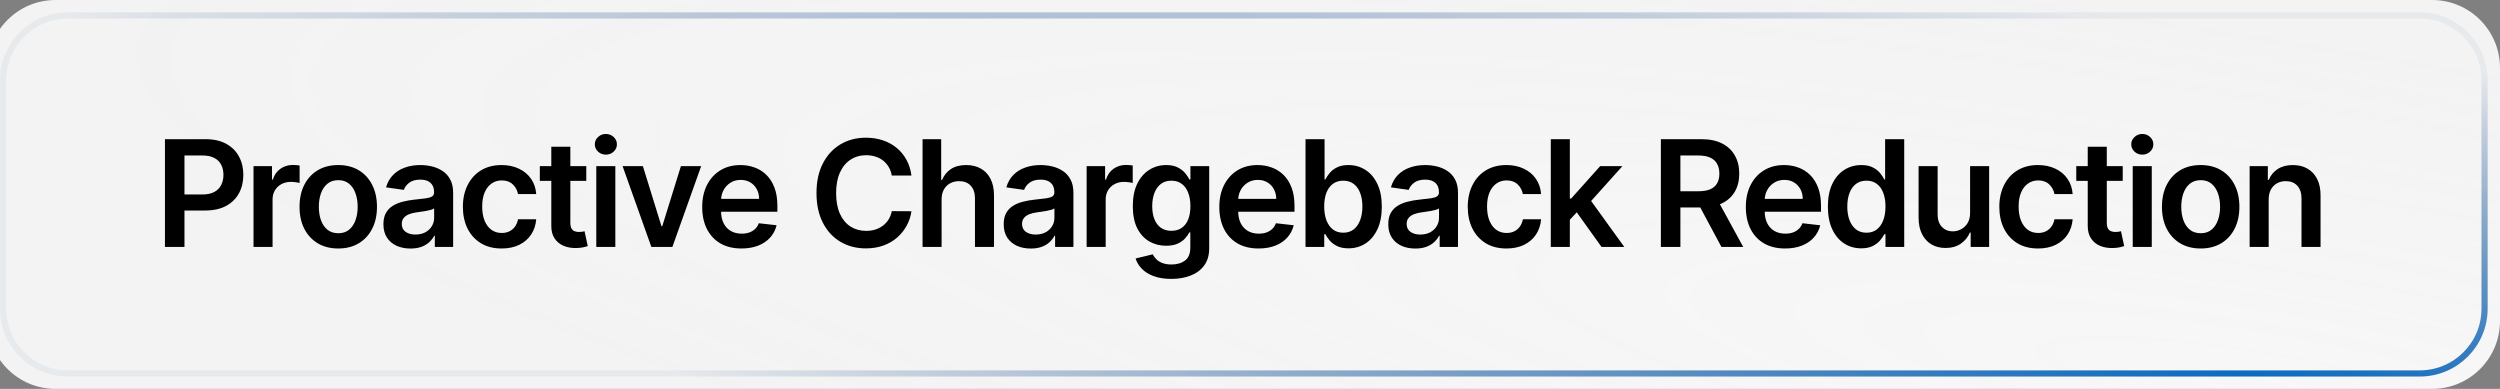
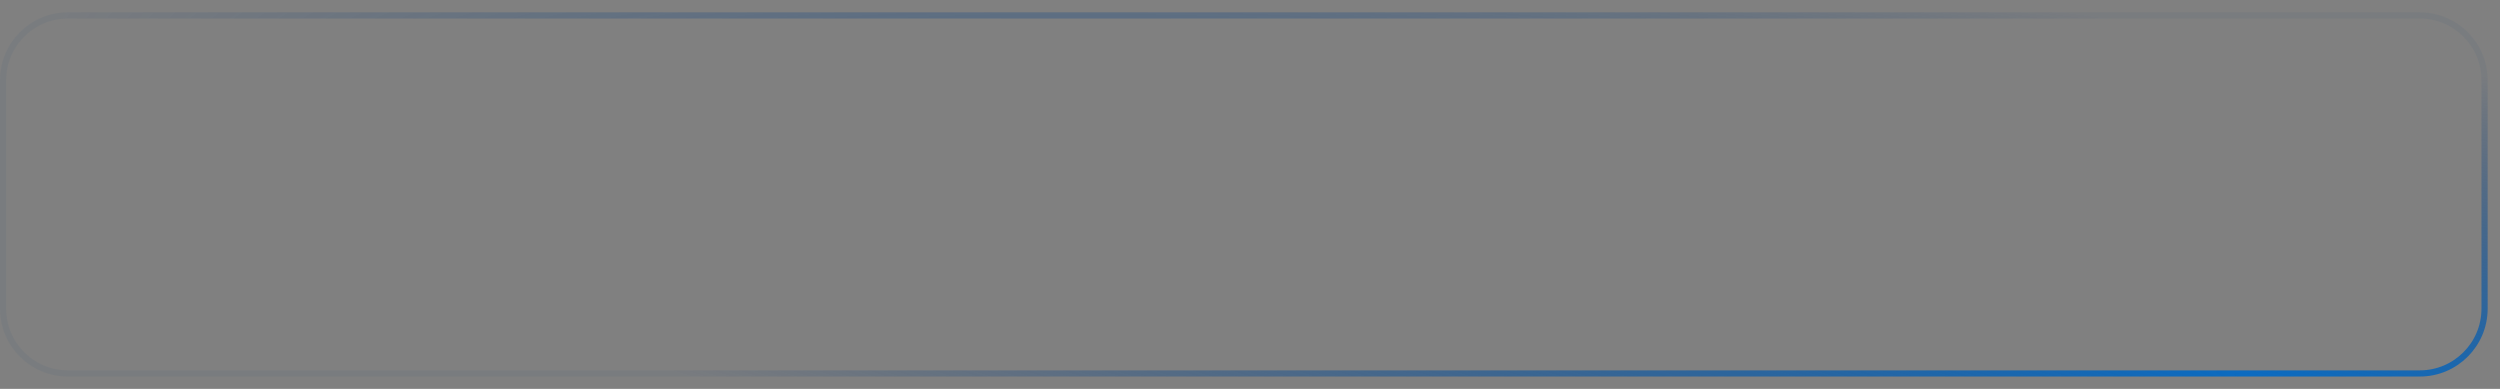
<svg xmlns="http://www.w3.org/2000/svg" width="405" height="63" viewBox="0 0 405 63" fill="none">
  <rect x="0" y="0" width="405" height="63" fill="#808080" stroke="none" />
-   <path d="M-2 11C-2 4.925 2.925 0 9 0H394C400.075 0 405 4.925 405 11V52C405 58.075 400.075 63 394 63H9C2.925 63 -2 58.075 -2 52V11Z" fill="url(#paint0_radial_135_1099)" />
  <path d="M0.5 13C0.5 7.201 5.201 2.5 11 2.5H392C397.799 2.5 402.5 7.201 402.5 13V50C402.5 55.799 397.799 60.5 392 60.5H11C5.201 60.5 0.5 55.799 0.5 50V13Z" stroke="url(#paint1_radial_135_1099)" />
-   <path d="M26.722 40V22.546H33.267C34.608 22.546 35.733 22.796 36.642 23.296C37.557 23.796 38.247 24.483 38.713 25.358C39.185 26.227 39.42 27.216 39.42 28.324C39.42 29.443 39.185 30.438 38.713 31.307C38.242 32.176 37.545 32.861 36.625 33.361C35.705 33.855 34.571 34.102 33.224 34.102H28.886V31.503H32.798C33.582 31.503 34.224 31.366 34.724 31.094C35.224 30.821 35.594 30.446 35.832 29.969C36.077 29.491 36.199 28.943 36.199 28.324C36.199 27.704 36.077 27.159 35.832 26.688C35.594 26.216 35.222 25.849 34.716 25.588C34.216 25.321 33.571 25.188 32.781 25.188H29.884V40H26.722ZM41.071 40V26.909H44.062V29.091H44.198C44.437 28.335 44.846 27.753 45.426 27.344C46.011 26.929 46.678 26.722 47.428 26.722C47.599 26.722 47.789 26.73 47.999 26.747C48.215 26.759 48.394 26.778 48.536 26.807V29.645C48.406 29.599 48.198 29.56 47.914 29.526C47.636 29.486 47.366 29.466 47.105 29.466C46.542 29.466 46.036 29.588 45.588 29.832C45.144 30.071 44.795 30.403 44.539 30.829C44.284 31.256 44.156 31.747 44.156 32.304V40H41.071ZM54.797 40.256C53.519 40.256 52.411 39.974 51.474 39.412C50.536 38.849 49.809 38.062 49.292 37.051C48.78 36.04 48.525 34.858 48.525 33.506C48.525 32.153 48.78 30.969 49.292 29.952C49.809 28.935 50.536 28.145 51.474 27.582C52.411 27.02 53.519 26.739 54.797 26.739C56.076 26.739 57.184 27.02 58.121 27.582C59.059 28.145 59.783 28.935 60.294 29.952C60.812 30.969 61.07 32.153 61.07 33.506C61.07 34.858 60.812 36.04 60.294 37.051C59.783 38.062 59.059 38.849 58.121 39.412C57.184 39.974 56.076 40.256 54.797 40.256ZM54.814 37.784C55.508 37.784 56.087 37.594 56.553 37.213C57.019 36.827 57.365 36.31 57.593 35.662C57.826 35.014 57.942 34.293 57.942 33.497C57.942 32.696 57.826 31.972 57.593 31.324C57.365 30.671 57.019 30.151 56.553 29.764C56.087 29.378 55.508 29.185 54.814 29.185C54.104 29.185 53.513 29.378 53.042 29.764C52.576 30.151 52.226 30.671 51.993 31.324C51.766 31.972 51.652 32.696 51.652 33.497C51.652 34.293 51.766 35.014 51.993 35.662C52.226 36.31 52.576 36.827 53.042 37.213C53.513 37.594 54.104 37.784 54.814 37.784ZM66.496 40.264C65.666 40.264 64.919 40.117 64.254 39.821C63.595 39.52 63.072 39.077 62.686 38.492C62.305 37.906 62.115 37.185 62.115 36.327C62.115 35.588 62.251 34.977 62.524 34.494C62.797 34.011 63.169 33.625 63.641 33.335C64.112 33.045 64.643 32.827 65.234 32.679C65.831 32.526 66.447 32.415 67.084 32.347C67.851 32.267 68.473 32.196 68.95 32.133C69.427 32.065 69.774 31.963 69.99 31.827C70.212 31.685 70.322 31.466 70.322 31.171V31.119C70.322 30.477 70.132 29.98 69.751 29.628C69.371 29.276 68.822 29.099 68.106 29.099C67.351 29.099 66.751 29.264 66.308 29.594C65.871 29.923 65.575 30.312 65.422 30.761L62.541 30.352C62.768 29.557 63.143 28.892 63.666 28.358C64.189 27.818 64.828 27.415 65.584 27.148C66.34 26.875 67.175 26.739 68.09 26.739C68.72 26.739 69.348 26.812 69.973 26.96C70.598 27.108 71.169 27.352 71.686 27.693C72.203 28.028 72.618 28.486 72.93 29.065C73.249 29.645 73.408 30.369 73.408 31.239V40H70.442V38.202H70.34C70.152 38.565 69.888 38.906 69.547 39.224C69.212 39.537 68.788 39.79 68.277 39.983C67.771 40.17 67.177 40.264 66.496 40.264ZM67.297 37.997C67.916 37.997 68.453 37.875 68.908 37.631C69.362 37.381 69.712 37.051 69.956 36.642C70.206 36.233 70.331 35.787 70.331 35.304V33.761C70.234 33.841 70.07 33.915 69.837 33.983C69.609 34.051 69.354 34.111 69.07 34.162C68.785 34.213 68.504 34.258 68.226 34.298C67.947 34.338 67.706 34.372 67.501 34.401C67.041 34.463 66.629 34.565 66.266 34.707C65.902 34.849 65.615 35.048 65.405 35.304C65.195 35.554 65.09 35.878 65.09 36.276C65.09 36.844 65.297 37.273 65.712 37.562C66.126 37.852 66.655 37.997 67.297 37.997ZM81.26 40.256C79.953 40.256 78.831 39.969 77.894 39.395C76.962 38.821 76.243 38.028 75.737 37.017C75.237 36 74.987 34.83 74.987 33.506C74.987 32.176 75.243 31.003 75.754 29.986C76.266 28.963 76.987 28.168 77.919 27.599C78.857 27.026 79.965 26.739 81.243 26.739C82.306 26.739 83.246 26.935 84.064 27.327C84.888 27.713 85.544 28.261 86.033 28.972C86.522 29.676 86.8 30.5 86.868 31.443H83.919C83.8 30.812 83.516 30.287 83.067 29.866C82.624 29.44 82.03 29.227 81.286 29.227C80.655 29.227 80.101 29.398 79.624 29.739C79.147 30.074 78.774 30.557 78.507 31.188C78.246 31.818 78.115 32.574 78.115 33.455C78.115 34.347 78.246 35.114 78.507 35.756C78.769 36.392 79.135 36.883 79.607 37.23C80.084 37.571 80.644 37.742 81.286 37.742C81.74 37.742 82.147 37.656 82.504 37.486C82.868 37.31 83.172 37.057 83.416 36.727C83.661 36.398 83.828 35.997 83.919 35.526H86.868C86.794 36.452 86.522 37.273 86.05 37.989C85.578 38.699 84.936 39.256 84.124 39.659C83.311 40.057 82.357 40.256 81.26 40.256ZM94.978 26.909V29.296H87.453V26.909H94.978ZM89.311 23.773H92.396V36.062C92.396 36.477 92.459 36.795 92.584 37.017C92.714 37.233 92.885 37.381 93.095 37.46C93.305 37.54 93.538 37.58 93.794 37.58C93.987 37.58 94.163 37.565 94.322 37.537C94.487 37.508 94.612 37.483 94.697 37.46L95.217 39.872C95.052 39.929 94.817 39.992 94.51 40.06C94.209 40.128 93.839 40.168 93.402 40.179C92.629 40.202 91.933 40.085 91.314 39.83C90.694 39.568 90.203 39.165 89.839 38.619C89.481 38.074 89.305 37.392 89.311 36.574V23.773ZM96.599 40V26.909H99.684V40H96.599ZM98.15 25.051C97.661 25.051 97.241 24.889 96.888 24.565C96.536 24.236 96.36 23.841 96.36 23.381C96.36 22.915 96.536 22.52 96.888 22.196C97.241 21.866 97.661 21.702 98.15 21.702C98.644 21.702 99.065 21.866 99.411 22.196C99.763 22.52 99.94 22.915 99.94 23.381C99.94 23.841 99.763 24.236 99.411 24.565C99.065 24.889 98.644 25.051 98.15 25.051ZM113.59 26.909L108.928 40H105.519L100.857 26.909H104.146L107.155 36.633H107.291L110.308 26.909H113.59ZM120.115 40.256C118.802 40.256 117.669 39.983 116.714 39.438C115.765 38.886 115.035 38.108 114.524 37.102C114.012 36.091 113.757 34.901 113.757 33.531C113.757 32.185 114.012 31.003 114.524 29.986C115.041 28.963 115.762 28.168 116.689 27.599C117.615 27.026 118.703 26.739 119.953 26.739C120.76 26.739 121.521 26.869 122.237 27.131C122.958 27.386 123.595 27.784 124.146 28.324C124.703 28.864 125.14 29.551 125.458 30.386C125.777 31.216 125.936 32.205 125.936 33.352V34.298H115.206V32.219H122.978C122.973 31.628 122.845 31.102 122.595 30.642C122.345 30.176 121.995 29.81 121.547 29.543C121.103 29.276 120.586 29.142 119.995 29.142C119.365 29.142 118.811 29.296 118.333 29.602C117.856 29.903 117.484 30.301 117.217 30.796C116.956 31.284 116.822 31.821 116.816 32.406V34.222C116.816 34.983 116.956 35.636 117.234 36.182C117.512 36.722 117.902 37.136 118.402 37.426C118.902 37.71 119.487 37.852 120.157 37.852C120.606 37.852 121.012 37.79 121.376 37.665C121.74 37.534 122.055 37.344 122.322 37.094C122.589 36.844 122.791 36.534 122.927 36.165L125.808 36.489C125.626 37.25 125.28 37.915 124.768 38.483C124.262 39.045 123.615 39.483 122.825 39.795C122.035 40.102 121.132 40.256 120.115 40.256ZM147.656 28.435H144.468C144.377 27.912 144.21 27.449 143.965 27.046C143.721 26.636 143.417 26.29 143.053 26.006C142.69 25.722 142.275 25.509 141.809 25.366C141.349 25.219 140.852 25.145 140.318 25.145C139.369 25.145 138.528 25.384 137.795 25.861C137.062 26.332 136.488 27.026 136.073 27.94C135.659 28.849 135.451 29.96 135.451 31.273C135.451 32.608 135.659 33.733 136.073 34.648C136.494 35.557 137.068 36.244 137.795 36.71C138.528 37.17 139.366 37.401 140.309 37.401C140.832 37.401 141.32 37.332 141.775 37.196C142.235 37.054 142.647 36.847 143.011 36.574C143.38 36.301 143.69 35.966 143.94 35.568C144.195 35.17 144.372 34.716 144.468 34.205L147.656 34.222C147.536 35.051 147.278 35.83 146.88 36.557C146.488 37.284 145.974 37.926 145.338 38.483C144.701 39.034 143.957 39.466 143.105 39.778C142.252 40.085 141.306 40.239 140.266 40.239C138.732 40.239 137.363 39.883 136.159 39.173C134.954 38.463 134.005 37.438 133.312 36.097C132.619 34.756 132.272 33.148 132.272 31.273C132.272 29.392 132.622 27.784 133.32 26.449C134.019 25.108 134.971 24.082 136.176 23.372C137.38 22.662 138.744 22.307 140.266 22.307C141.238 22.307 142.141 22.443 142.977 22.716C143.812 22.989 144.556 23.389 145.21 23.918C145.863 24.44 146.4 25.082 146.82 25.844C147.247 26.599 147.525 27.463 147.656 28.435ZM152.54 32.33V40H149.455V22.546H152.472V29.134H152.625C152.932 28.395 153.407 27.812 154.049 27.386C154.696 26.954 155.52 26.739 156.52 26.739C157.429 26.739 158.222 26.929 158.898 27.31C159.574 27.69 160.097 28.247 160.466 28.98C160.841 29.713 161.029 30.608 161.029 31.665V40H157.944V32.142C157.944 31.261 157.716 30.577 157.262 30.088C156.813 29.594 156.182 29.347 155.37 29.347C154.824 29.347 154.336 29.466 153.904 29.704C153.478 29.938 153.142 30.276 152.898 30.719C152.659 31.162 152.54 31.699 152.54 32.33ZM166.981 40.264C166.151 40.264 165.404 40.117 164.739 39.821C164.08 39.52 163.557 39.077 163.171 38.492C162.79 37.906 162.6 37.185 162.6 36.327C162.6 35.588 162.736 34.977 163.009 34.494C163.282 34.011 163.654 33.625 164.126 33.335C164.597 33.045 165.128 32.827 165.719 32.679C166.316 32.526 166.932 32.415 167.569 32.347C168.336 32.267 168.958 32.196 169.435 32.133C169.913 32.065 170.259 31.963 170.475 31.827C170.697 31.685 170.807 31.466 170.807 31.171V31.119C170.807 30.477 170.617 29.98 170.236 29.628C169.856 29.276 169.307 29.099 168.592 29.099C167.836 29.099 167.236 29.264 166.793 29.594C166.356 29.923 166.06 30.312 165.907 30.761L163.026 30.352C163.253 29.557 163.628 28.892 164.151 28.358C164.674 27.818 165.313 27.415 166.069 27.148C166.824 26.875 167.66 26.739 168.574 26.739C169.205 26.739 169.833 26.812 170.458 26.96C171.083 27.108 171.654 27.352 172.171 27.693C172.688 28.028 173.103 28.486 173.415 29.065C173.734 29.645 173.893 30.369 173.893 31.239V40H170.927V38.202H170.824C170.637 38.565 170.373 38.906 170.032 39.224C169.697 39.537 169.273 39.79 168.762 39.983C168.256 40.17 167.663 40.264 166.981 40.264ZM167.782 37.997C168.401 37.997 168.938 37.875 169.393 37.631C169.847 37.381 170.197 37.051 170.441 36.642C170.691 36.233 170.816 35.787 170.816 35.304V33.761C170.719 33.841 170.555 33.915 170.322 33.983C170.094 34.051 169.839 34.111 169.555 34.162C169.27 34.213 168.989 34.258 168.711 34.298C168.432 34.338 168.191 34.372 167.986 34.401C167.526 34.463 167.114 34.565 166.751 34.707C166.387 34.849 166.1 35.048 165.89 35.304C165.68 35.554 165.574 35.878 165.574 36.276C165.574 36.844 165.782 37.273 166.197 37.562C166.611 37.852 167.14 37.997 167.782 37.997ZM176.035 40V26.909H179.026V29.091H179.163C179.401 28.335 179.81 27.753 180.39 27.344C180.975 26.929 181.643 26.722 182.393 26.722C182.563 26.722 182.754 26.73 182.964 26.747C183.18 26.759 183.359 26.778 183.501 26.807V29.645C183.37 29.599 183.163 29.56 182.879 29.526C182.6 29.486 182.33 29.466 182.069 29.466C181.507 29.466 181.001 29.588 180.552 29.832C180.109 30.071 179.759 30.403 179.504 30.829C179.248 31.256 179.12 31.747 179.12 32.304V40H176.035ZM189.745 45.182C188.637 45.182 187.685 45.031 186.89 44.73C186.094 44.435 185.455 44.037 184.972 43.537C184.489 43.037 184.154 42.483 183.966 41.875L186.745 41.202C186.87 41.457 187.051 41.71 187.29 41.96C187.529 42.216 187.85 42.426 188.253 42.591C188.662 42.761 189.176 42.847 189.796 42.847C190.671 42.847 191.395 42.633 191.969 42.207C192.543 41.787 192.83 41.094 192.83 40.128V37.648H192.676C192.517 37.966 192.284 38.293 191.978 38.628C191.676 38.963 191.276 39.244 190.776 39.472C190.282 39.699 189.659 39.812 188.909 39.812C187.904 39.812 186.992 39.577 186.174 39.105C185.361 38.628 184.713 37.918 184.23 36.974C183.753 36.026 183.515 34.838 183.515 33.412C183.515 31.974 183.753 30.761 184.23 29.773C184.713 28.778 185.364 28.026 186.182 27.514C187 26.997 187.912 26.739 188.918 26.739C189.685 26.739 190.316 26.869 190.81 27.131C191.31 27.386 191.708 27.696 192.003 28.06C192.299 28.418 192.523 28.756 192.676 29.074H192.847V26.909H195.89V40.213C195.89 41.332 195.622 42.258 195.088 42.992C194.554 43.724 193.824 44.273 192.898 44.636C191.972 45 190.921 45.182 189.745 45.182ZM189.77 37.392C190.424 37.392 190.98 37.233 191.441 36.915C191.901 36.597 192.25 36.139 192.489 35.543C192.728 34.946 192.847 34.23 192.847 33.395C192.847 32.571 192.728 31.849 192.489 31.23C192.256 30.611 191.909 30.131 191.449 29.79C190.995 29.443 190.435 29.27 189.77 29.27C189.083 29.27 188.509 29.449 188.049 29.807C187.588 30.165 187.242 30.656 187.009 31.281C186.776 31.901 186.659 32.605 186.659 33.395C186.659 34.196 186.776 34.898 187.009 35.5C187.247 36.097 187.597 36.562 188.057 36.898C188.523 37.227 189.094 37.392 189.77 37.392ZM203.887 40.256C202.574 40.256 201.441 39.983 200.486 39.438C199.538 38.886 198.807 38.108 198.296 37.102C197.785 36.091 197.529 34.901 197.529 33.531C197.529 32.185 197.785 31.003 198.296 29.986C198.813 28.963 199.535 28.168 200.461 27.599C201.387 27.026 202.475 26.739 203.725 26.739C204.532 26.739 205.293 26.869 206.009 27.131C206.731 27.386 207.367 27.784 207.918 28.324C208.475 28.864 208.913 29.551 209.231 30.386C209.549 31.216 209.708 32.205 209.708 33.352V34.298H198.978V32.219H206.751C206.745 31.628 206.617 31.102 206.367 30.642C206.117 30.176 205.768 29.81 205.319 29.543C204.876 29.276 204.359 29.142 203.768 29.142C203.137 29.142 202.583 29.296 202.106 29.602C201.628 29.903 201.256 30.301 200.989 30.796C200.728 31.284 200.594 31.821 200.589 32.406V34.222C200.589 34.983 200.728 35.636 201.006 36.182C201.285 36.722 201.674 37.136 202.174 37.426C202.674 37.71 203.259 37.852 203.93 37.852C204.378 37.852 204.785 37.79 205.148 37.665C205.512 37.534 205.827 37.344 206.094 37.094C206.361 36.844 206.563 36.534 206.699 36.165L209.58 36.489C209.398 37.25 209.052 37.915 208.54 38.483C208.035 39.045 207.387 39.483 206.597 39.795C205.807 40.102 204.904 40.256 203.887 40.256ZM211.494 40V22.546H214.58V29.074H214.707C214.867 28.756 215.091 28.418 215.381 28.06C215.671 27.696 216.063 27.386 216.557 27.131C217.051 26.869 217.682 26.739 218.449 26.739C219.46 26.739 220.372 26.997 221.185 27.514C222.003 28.026 222.651 28.784 223.128 29.79C223.611 30.79 223.852 32.017 223.852 33.472C223.852 34.909 223.617 36.131 223.145 37.136C222.673 38.142 222.031 38.909 221.219 39.438C220.406 39.966 219.486 40.23 218.457 40.23C217.707 40.23 217.085 40.105 216.591 39.855C216.097 39.605 215.699 39.304 215.398 38.952C215.102 38.594 214.872 38.256 214.707 37.938H214.528V40H211.494ZM214.52 33.455C214.52 34.301 214.639 35.043 214.878 35.679C215.122 36.315 215.472 36.812 215.926 37.17C216.386 37.523 216.943 37.699 217.597 37.699C218.278 37.699 218.85 37.517 219.31 37.153C219.77 36.784 220.117 36.281 220.35 35.645C220.588 35.003 220.707 34.273 220.707 33.455C220.707 32.642 220.591 31.921 220.358 31.29C220.125 30.659 219.778 30.165 219.318 29.807C218.858 29.449 218.284 29.27 217.597 29.27C216.938 29.27 216.378 29.443 215.918 29.79C215.457 30.136 215.108 30.622 214.869 31.247C214.636 31.872 214.52 32.608 214.52 33.455ZM229.282 40.264C228.453 40.264 227.706 40.117 227.041 39.821C226.382 39.52 225.859 39.077 225.473 38.492C225.092 37.906 224.902 37.185 224.902 36.327C224.902 35.588 225.038 34.977 225.311 34.494C225.583 34.011 225.956 33.625 226.427 33.335C226.899 33.045 227.43 32.827 228.021 32.679C228.618 32.526 229.234 32.415 229.87 32.347C230.637 32.267 231.26 32.196 231.737 32.133C232.214 32.065 232.561 31.963 232.777 31.827C232.998 31.685 233.109 31.466 233.109 31.171V31.119C233.109 30.477 232.919 29.98 232.538 29.628C232.157 29.276 231.609 29.099 230.893 29.099C230.137 29.099 229.538 29.264 229.095 29.594C228.657 29.923 228.362 30.312 228.208 30.761L225.328 30.352C225.555 29.557 225.93 28.892 226.453 28.358C226.975 27.818 227.615 27.415 228.37 27.148C229.126 26.875 229.961 26.739 230.876 26.739C231.507 26.739 232.135 26.812 232.76 26.96C233.385 27.108 233.956 27.352 234.473 27.693C234.99 28.028 235.404 28.486 235.717 29.065C236.035 29.645 236.194 30.369 236.194 31.239V40H233.228V38.202H233.126C232.939 38.565 232.674 38.906 232.333 39.224C231.998 39.537 231.575 39.79 231.064 39.983C230.558 40.17 229.964 40.264 229.282 40.264ZM230.083 37.997C230.703 37.997 231.24 37.875 231.694 37.631C232.149 37.381 232.498 37.051 232.743 36.642C232.993 36.233 233.118 35.787 233.118 35.304V33.761C233.021 33.841 232.856 33.915 232.623 33.983C232.396 34.051 232.14 34.111 231.856 34.162C231.572 34.213 231.291 34.258 231.012 34.298C230.734 34.338 230.493 34.372 230.288 34.401C229.828 34.463 229.416 34.565 229.052 34.707C228.689 34.849 228.402 35.048 228.191 35.304C227.981 35.554 227.876 35.878 227.876 36.276C227.876 36.844 228.083 37.273 228.498 37.562C228.913 37.852 229.441 37.997 230.083 37.997ZM244.047 40.256C242.74 40.256 241.618 39.969 240.68 39.395C239.748 38.821 239.03 38.028 238.524 37.017C238.024 36 237.774 34.83 237.774 33.506C237.774 32.176 238.03 31.003 238.541 29.986C239.052 28.963 239.774 28.168 240.706 27.599C241.643 27.026 242.751 26.739 244.03 26.739C245.092 26.739 246.033 26.935 246.851 27.327C247.675 27.713 248.331 28.261 248.819 28.972C249.308 29.676 249.586 30.5 249.655 31.443H246.706C246.586 30.812 246.302 30.287 245.854 29.866C245.41 29.44 244.817 29.227 244.072 29.227C243.442 29.227 242.888 29.398 242.41 29.739C241.933 30.074 241.561 30.557 241.294 31.188C241.033 31.818 240.902 32.574 240.902 33.455C240.902 34.347 241.033 35.114 241.294 35.756C241.555 36.392 241.922 36.883 242.393 37.23C242.871 37.571 243.43 37.742 244.072 37.742C244.527 37.742 244.933 37.656 245.291 37.486C245.655 37.31 245.959 37.057 246.203 36.727C246.447 36.398 246.615 35.997 246.706 35.526H249.655C249.581 36.452 249.308 37.273 248.836 37.989C248.365 38.699 247.723 39.256 246.91 39.659C246.098 40.057 245.143 40.256 244.047 40.256ZM254.041 35.892L254.032 32.168H254.526L259.231 26.909H262.836L257.049 33.352H256.41L254.041 35.892ZM251.228 40V22.546H254.313V40H251.228ZM259.444 40L255.183 34.043L257.262 31.869L263.134 40H259.444ZM269.062 40V22.546H275.607C276.948 22.546 278.073 22.778 278.982 23.244C279.897 23.71 280.587 24.364 281.053 25.204C281.525 26.04 281.76 27.014 281.76 28.128C281.76 29.247 281.522 30.219 281.045 31.043C280.573 31.861 279.877 32.494 278.956 32.943C278.036 33.386 276.905 33.608 275.564 33.608H270.902V30.983H275.138C275.922 30.983 276.564 30.875 277.064 30.659C277.564 30.438 277.934 30.116 278.172 29.696C278.417 29.27 278.539 28.747 278.539 28.128C278.539 27.509 278.417 26.98 278.172 26.543C277.928 26.099 277.556 25.764 277.056 25.537C276.556 25.304 275.911 25.188 275.121 25.188H272.224V40H269.062ZM278.079 32.091L282.4 40H278.871L274.627 32.091H278.079ZM289.183 40.256C287.87 40.256 286.737 39.983 285.782 39.438C284.833 38.886 284.103 38.108 283.592 37.102C283.08 36.091 282.825 34.901 282.825 33.531C282.825 32.185 283.08 31.003 283.592 29.986C284.109 28.963 284.83 28.168 285.756 27.599C286.683 27.026 287.771 26.739 289.021 26.739C289.827 26.739 290.589 26.869 291.305 27.131C292.026 27.386 292.663 27.784 293.214 28.324C293.771 28.864 294.208 29.551 294.526 30.386C294.844 31.216 295.004 32.205 295.004 33.352V34.298H284.273V32.219H292.046C292.041 31.628 291.913 31.102 291.663 30.642C291.413 30.176 291.063 29.81 290.614 29.543C290.171 29.276 289.654 29.142 289.063 29.142C288.433 29.142 287.879 29.296 287.401 29.602C286.924 29.903 286.552 30.301 286.285 30.796C286.023 31.284 285.89 31.821 285.884 32.406V34.222C285.884 34.983 286.023 35.636 286.302 36.182C286.58 36.722 286.969 37.136 287.469 37.426C287.969 37.71 288.555 37.852 289.225 37.852C289.674 37.852 290.08 37.79 290.444 37.665C290.808 37.534 291.123 37.344 291.39 37.094C291.657 36.844 291.859 36.534 291.995 36.165L294.876 36.489C294.694 37.25 294.347 37.915 293.836 38.483C293.33 39.045 292.683 39.483 291.893 39.795C291.103 40.102 290.2 40.256 289.183 40.256ZM301.512 40.23C300.483 40.23 299.563 39.966 298.75 39.438C297.938 38.909 297.296 38.142 296.824 37.136C296.353 36.131 296.117 34.909 296.117 33.472C296.117 32.017 296.355 30.79 296.833 29.79C297.316 28.784 297.966 28.026 298.784 27.514C299.603 26.997 300.514 26.739 301.52 26.739C302.287 26.739 302.918 26.869 303.412 27.131C303.907 27.386 304.299 27.696 304.588 28.06C304.878 28.418 305.103 28.756 305.262 29.074H305.389V22.546H308.483V40H305.449V37.938H305.262C305.103 38.256 304.872 38.594 304.571 38.952C304.27 39.304 303.872 39.605 303.378 39.855C302.884 40.105 302.262 40.23 301.512 40.23ZM302.372 37.699C303.026 37.699 303.583 37.523 304.043 37.17C304.503 36.812 304.853 36.315 305.091 35.679C305.33 35.043 305.449 34.301 305.449 33.455C305.449 32.608 305.33 31.872 305.091 31.247C304.858 30.622 304.512 30.136 304.051 29.79C303.597 29.443 303.037 29.27 302.372 29.27C301.685 29.27 301.111 29.449 300.651 29.807C300.191 30.165 299.844 30.659 299.611 31.29C299.378 31.921 299.262 32.642 299.262 33.455C299.262 34.273 299.378 35.003 299.611 35.645C299.85 36.281 300.199 36.784 300.659 37.153C301.125 37.517 301.696 37.699 302.372 37.699ZM319.155 34.494V26.909H322.24V40H319.248V37.673H319.112C318.817 38.406 318.331 39.006 317.655 39.472C316.984 39.938 316.157 40.17 315.174 40.17C314.317 40.17 313.558 39.98 312.899 39.599C312.246 39.213 311.734 38.653 311.365 37.92C310.996 37.182 310.811 36.29 310.811 35.244V26.909H313.896V34.767C313.896 35.597 314.123 36.256 314.578 36.744C315.032 37.233 315.629 37.477 316.368 37.477C316.822 37.477 317.263 37.367 317.689 37.145C318.115 36.923 318.464 36.594 318.737 36.156C319.015 35.713 319.155 35.159 319.155 34.494ZM330.163 40.256C328.856 40.256 327.734 39.969 326.796 39.395C325.864 38.821 325.146 38.028 324.64 37.017C324.14 36 323.89 34.83 323.89 33.506C323.89 32.176 324.146 31.003 324.657 29.986C325.168 28.963 325.89 28.168 326.822 27.599C327.759 27.026 328.867 26.739 330.146 26.739C331.208 26.739 332.148 26.935 332.967 27.327C333.79 27.713 334.447 28.261 334.935 28.972C335.424 29.676 335.702 30.5 335.771 31.443H332.822C332.702 30.812 332.418 30.287 331.969 29.866C331.526 29.44 330.933 29.227 330.188 29.227C329.558 29.227 329.004 29.398 328.526 29.739C328.049 30.074 327.677 30.557 327.41 31.188C327.148 31.818 327.018 32.574 327.018 33.455C327.018 34.347 327.148 35.114 327.41 35.756C327.671 36.392 328.038 36.883 328.509 37.23C328.987 37.571 329.546 37.742 330.188 37.742C330.643 37.742 331.049 37.656 331.407 37.486C331.771 37.31 332.075 37.057 332.319 36.727C332.563 36.398 332.731 35.997 332.822 35.526H335.771C335.697 36.452 335.424 37.273 334.952 37.989C334.481 38.699 333.839 39.256 333.026 39.659C332.214 40.057 331.259 40.256 330.163 40.256ZM343.881 26.909V29.296H336.355V26.909H343.881ZM338.213 23.773H341.299V36.062C341.299 36.477 341.361 36.795 341.486 37.017C341.617 37.233 341.787 37.381 341.997 37.46C342.208 37.54 342.441 37.58 342.696 37.58C342.889 37.58 343.066 37.565 343.225 37.537C343.389 37.508 343.514 37.483 343.6 37.46L344.12 39.872C343.955 39.929 343.719 39.992 343.412 40.06C343.111 40.128 342.742 40.168 342.304 40.179C341.531 40.202 340.835 40.085 340.216 39.83C339.597 39.568 339.105 39.165 338.742 38.619C338.384 38.074 338.208 37.392 338.213 36.574V23.773ZM345.501 40V26.909H348.586V40H345.501ZM347.052 25.051C346.564 25.051 346.143 24.889 345.791 24.565C345.439 24.236 345.263 23.841 345.263 23.381C345.263 22.915 345.439 22.52 345.791 22.196C346.143 21.866 346.564 21.702 347.052 21.702C347.547 21.702 347.967 21.866 348.314 22.196C348.666 22.52 348.842 22.915 348.842 23.381C348.842 23.841 348.666 24.236 348.314 24.565C347.967 24.889 347.547 25.051 347.052 25.051ZM356.509 40.256C355.231 40.256 354.123 39.974 353.185 39.412C352.248 38.849 351.521 38.062 351.004 37.051C350.492 36.04 350.236 34.858 350.236 33.506C350.236 32.153 350.492 30.969 351.004 29.952C351.521 28.935 352.248 28.145 353.185 27.582C354.123 27.02 355.231 26.739 356.509 26.739C357.788 26.739 358.896 27.02 359.833 27.582C360.771 28.145 361.495 28.935 362.006 29.952C362.523 30.969 362.782 32.153 362.782 33.506C362.782 34.858 362.523 36.04 362.006 37.051C361.495 38.062 360.771 38.849 359.833 39.412C358.896 39.974 357.788 40.256 356.509 40.256ZM356.526 37.784C357.219 37.784 357.799 37.594 358.265 37.213C358.731 36.827 359.077 36.31 359.305 35.662C359.538 35.014 359.654 34.293 359.654 33.497C359.654 32.696 359.538 31.972 359.305 31.324C359.077 30.671 358.731 30.151 358.265 29.764C357.799 29.378 357.219 29.185 356.526 29.185C355.816 29.185 355.225 29.378 354.754 29.764C354.288 30.151 353.938 30.671 353.705 31.324C353.478 31.972 353.364 32.696 353.364 33.497C353.364 34.293 353.478 35.014 353.705 35.662C353.938 36.31 354.288 36.827 354.754 37.213C355.225 37.594 355.816 37.784 356.526 37.784ZM367.526 32.33V40H364.441V26.909H367.389V29.134H367.543C367.844 28.401 368.324 27.818 368.983 27.386C369.648 26.954 370.469 26.739 371.446 26.739C372.35 26.739 373.137 26.932 373.807 27.318C374.483 27.704 375.006 28.264 375.375 28.997C375.75 29.73 375.935 30.619 375.929 31.665V40H372.844V32.142C372.844 31.267 372.617 30.582 372.162 30.088C371.713 29.594 371.091 29.347 370.296 29.347C369.756 29.347 369.276 29.466 368.855 29.704C368.441 29.938 368.114 30.276 367.875 30.719C367.642 31.162 367.526 31.699 367.526 32.33Z" fill="black" />
  <defs>
    <radialGradient id="paint0_radial_135_1099" cx="0" cy="0" r="1" gradientUnits="userSpaceOnUse" gradientTransform="translate(367.075 63) rotate(-170.738) scale(366.452 58.053)">
      <stop stop-color="#F7F7F7" />
      <stop offset="1" stop-color="white" stop-opacity="0.9" />
    </radialGradient>
    <radialGradient id="paint1_radial_135_1099" cx="0" cy="0" r="1" gradientUnits="userSpaceOnUse" gradientTransform="translate(365.448 61) rotate(-171.232) scale(362.355 54.442)">
      <stop stop-color="#0B6BC1" />
      <stop offset="1" stop-color="#003375" stop-opacity="0.05" />
    </radialGradient>
  </defs>
</svg>